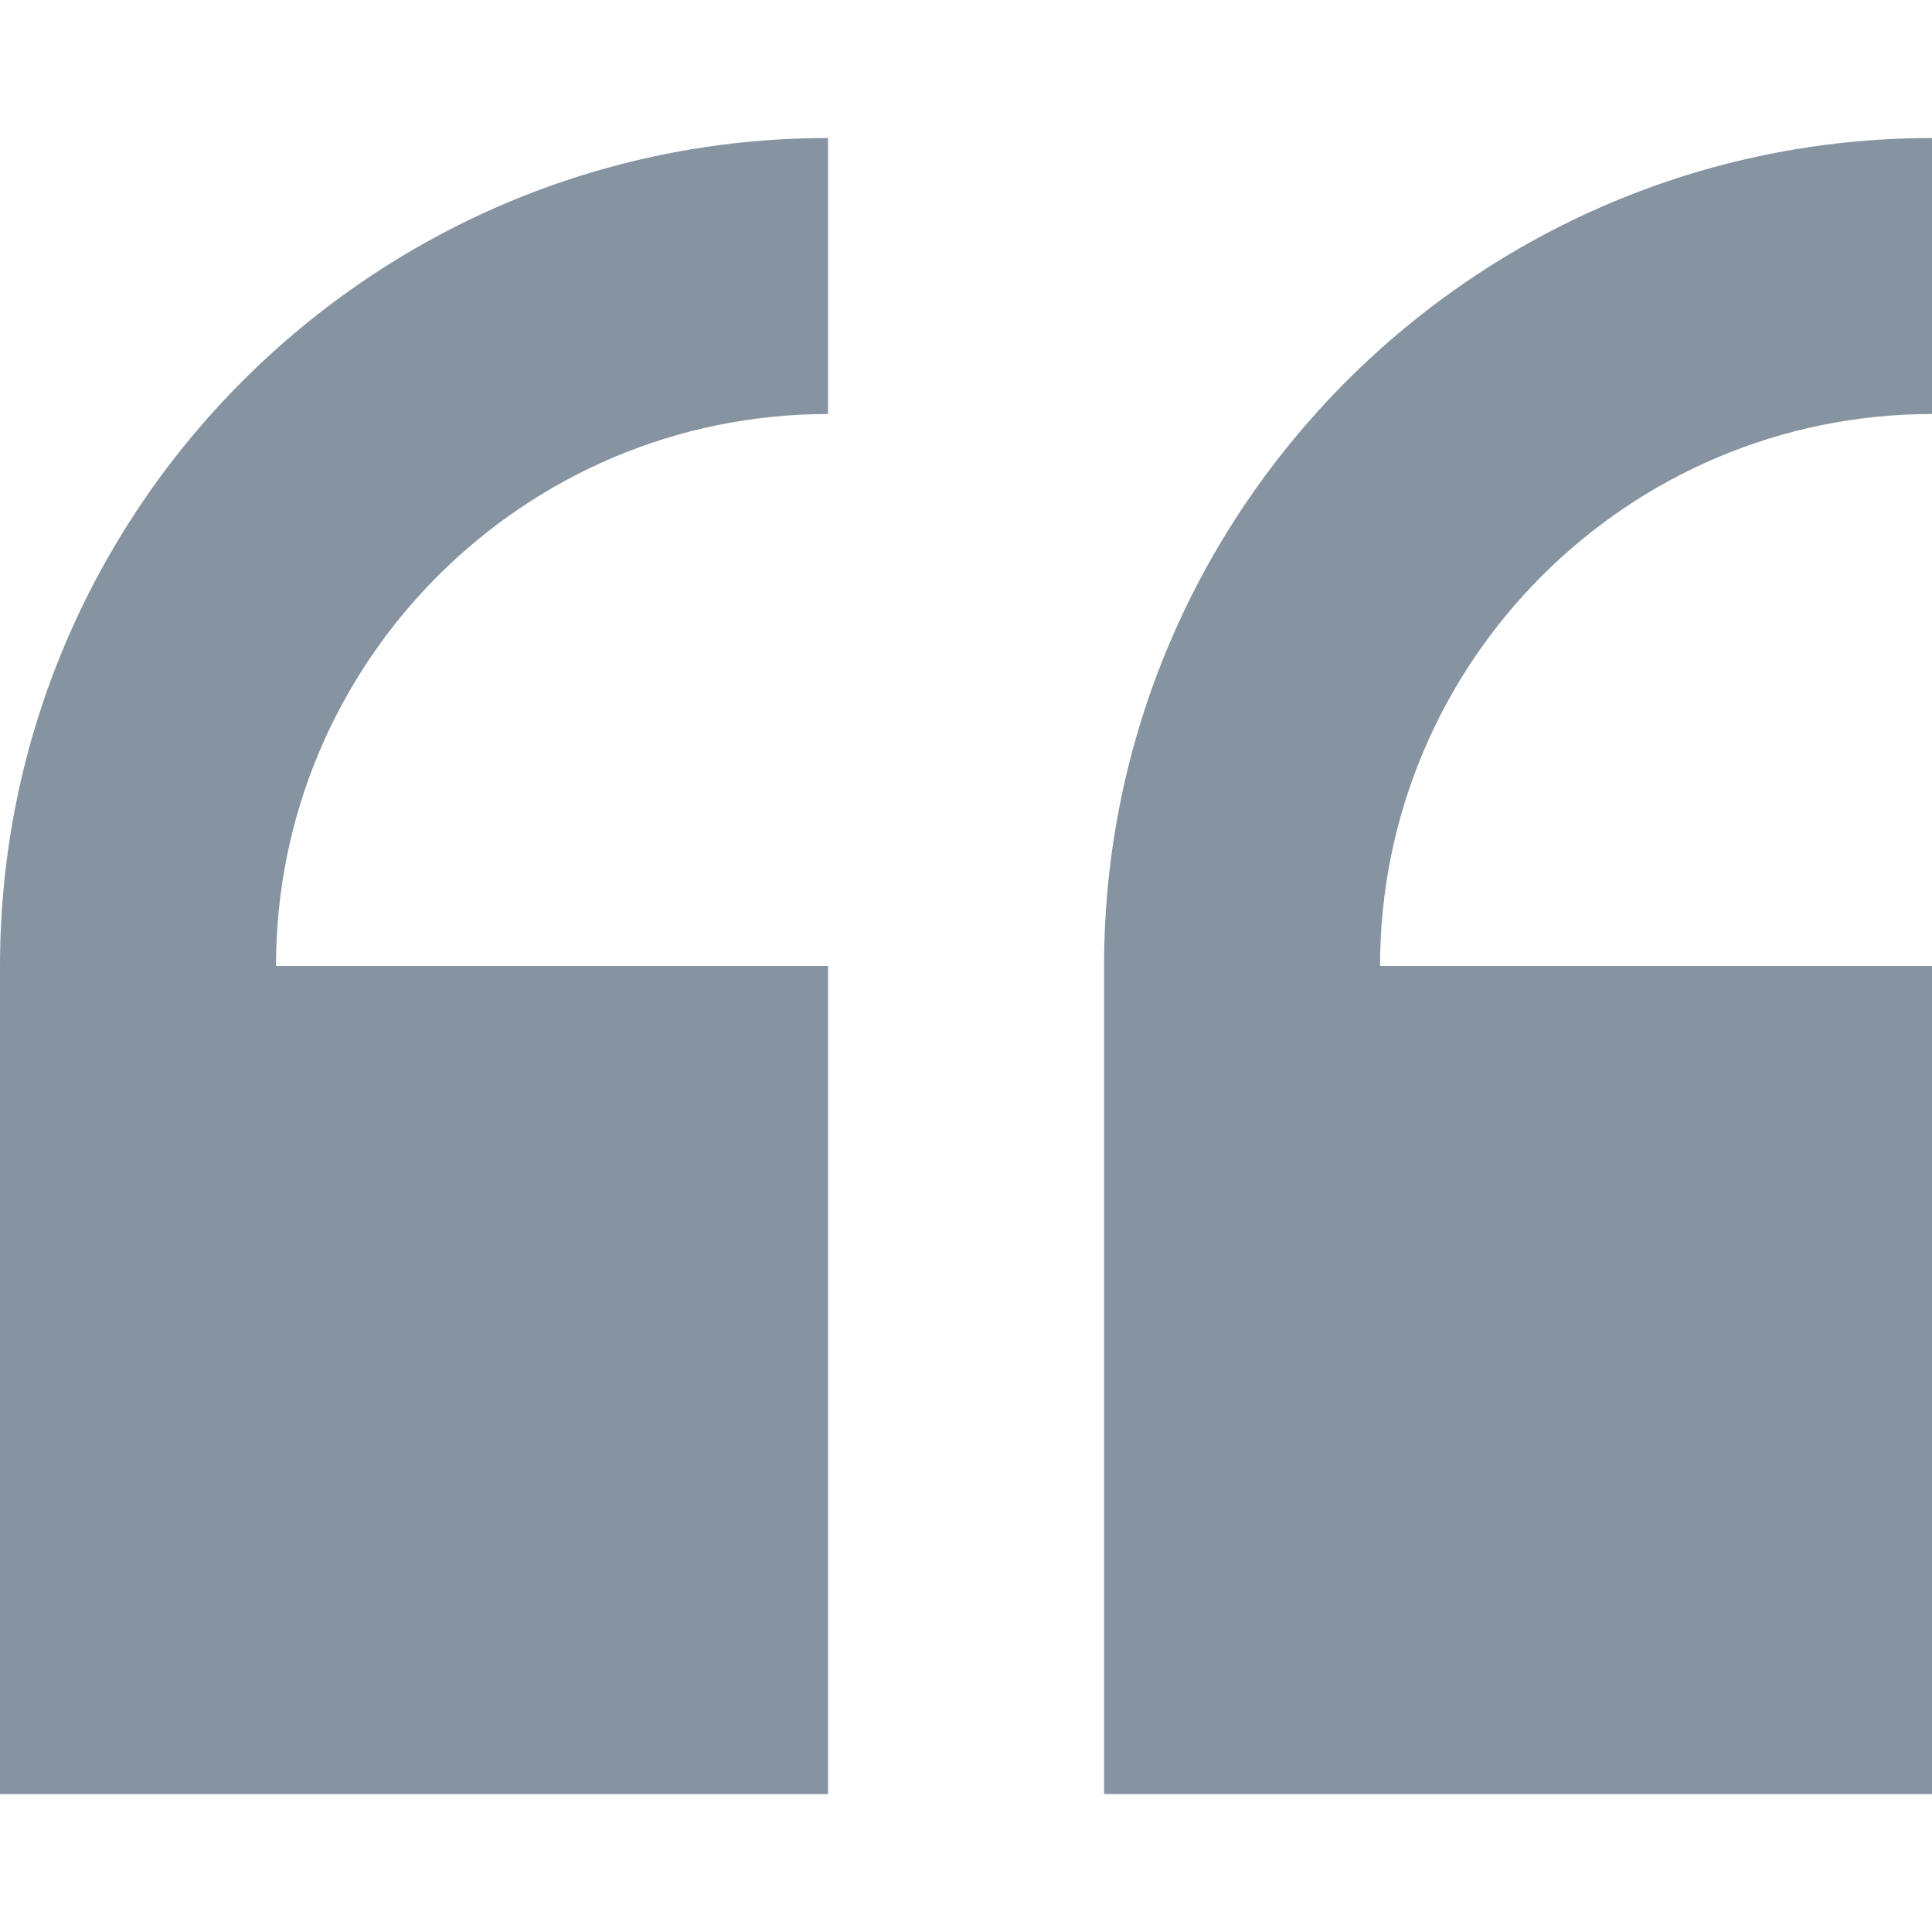
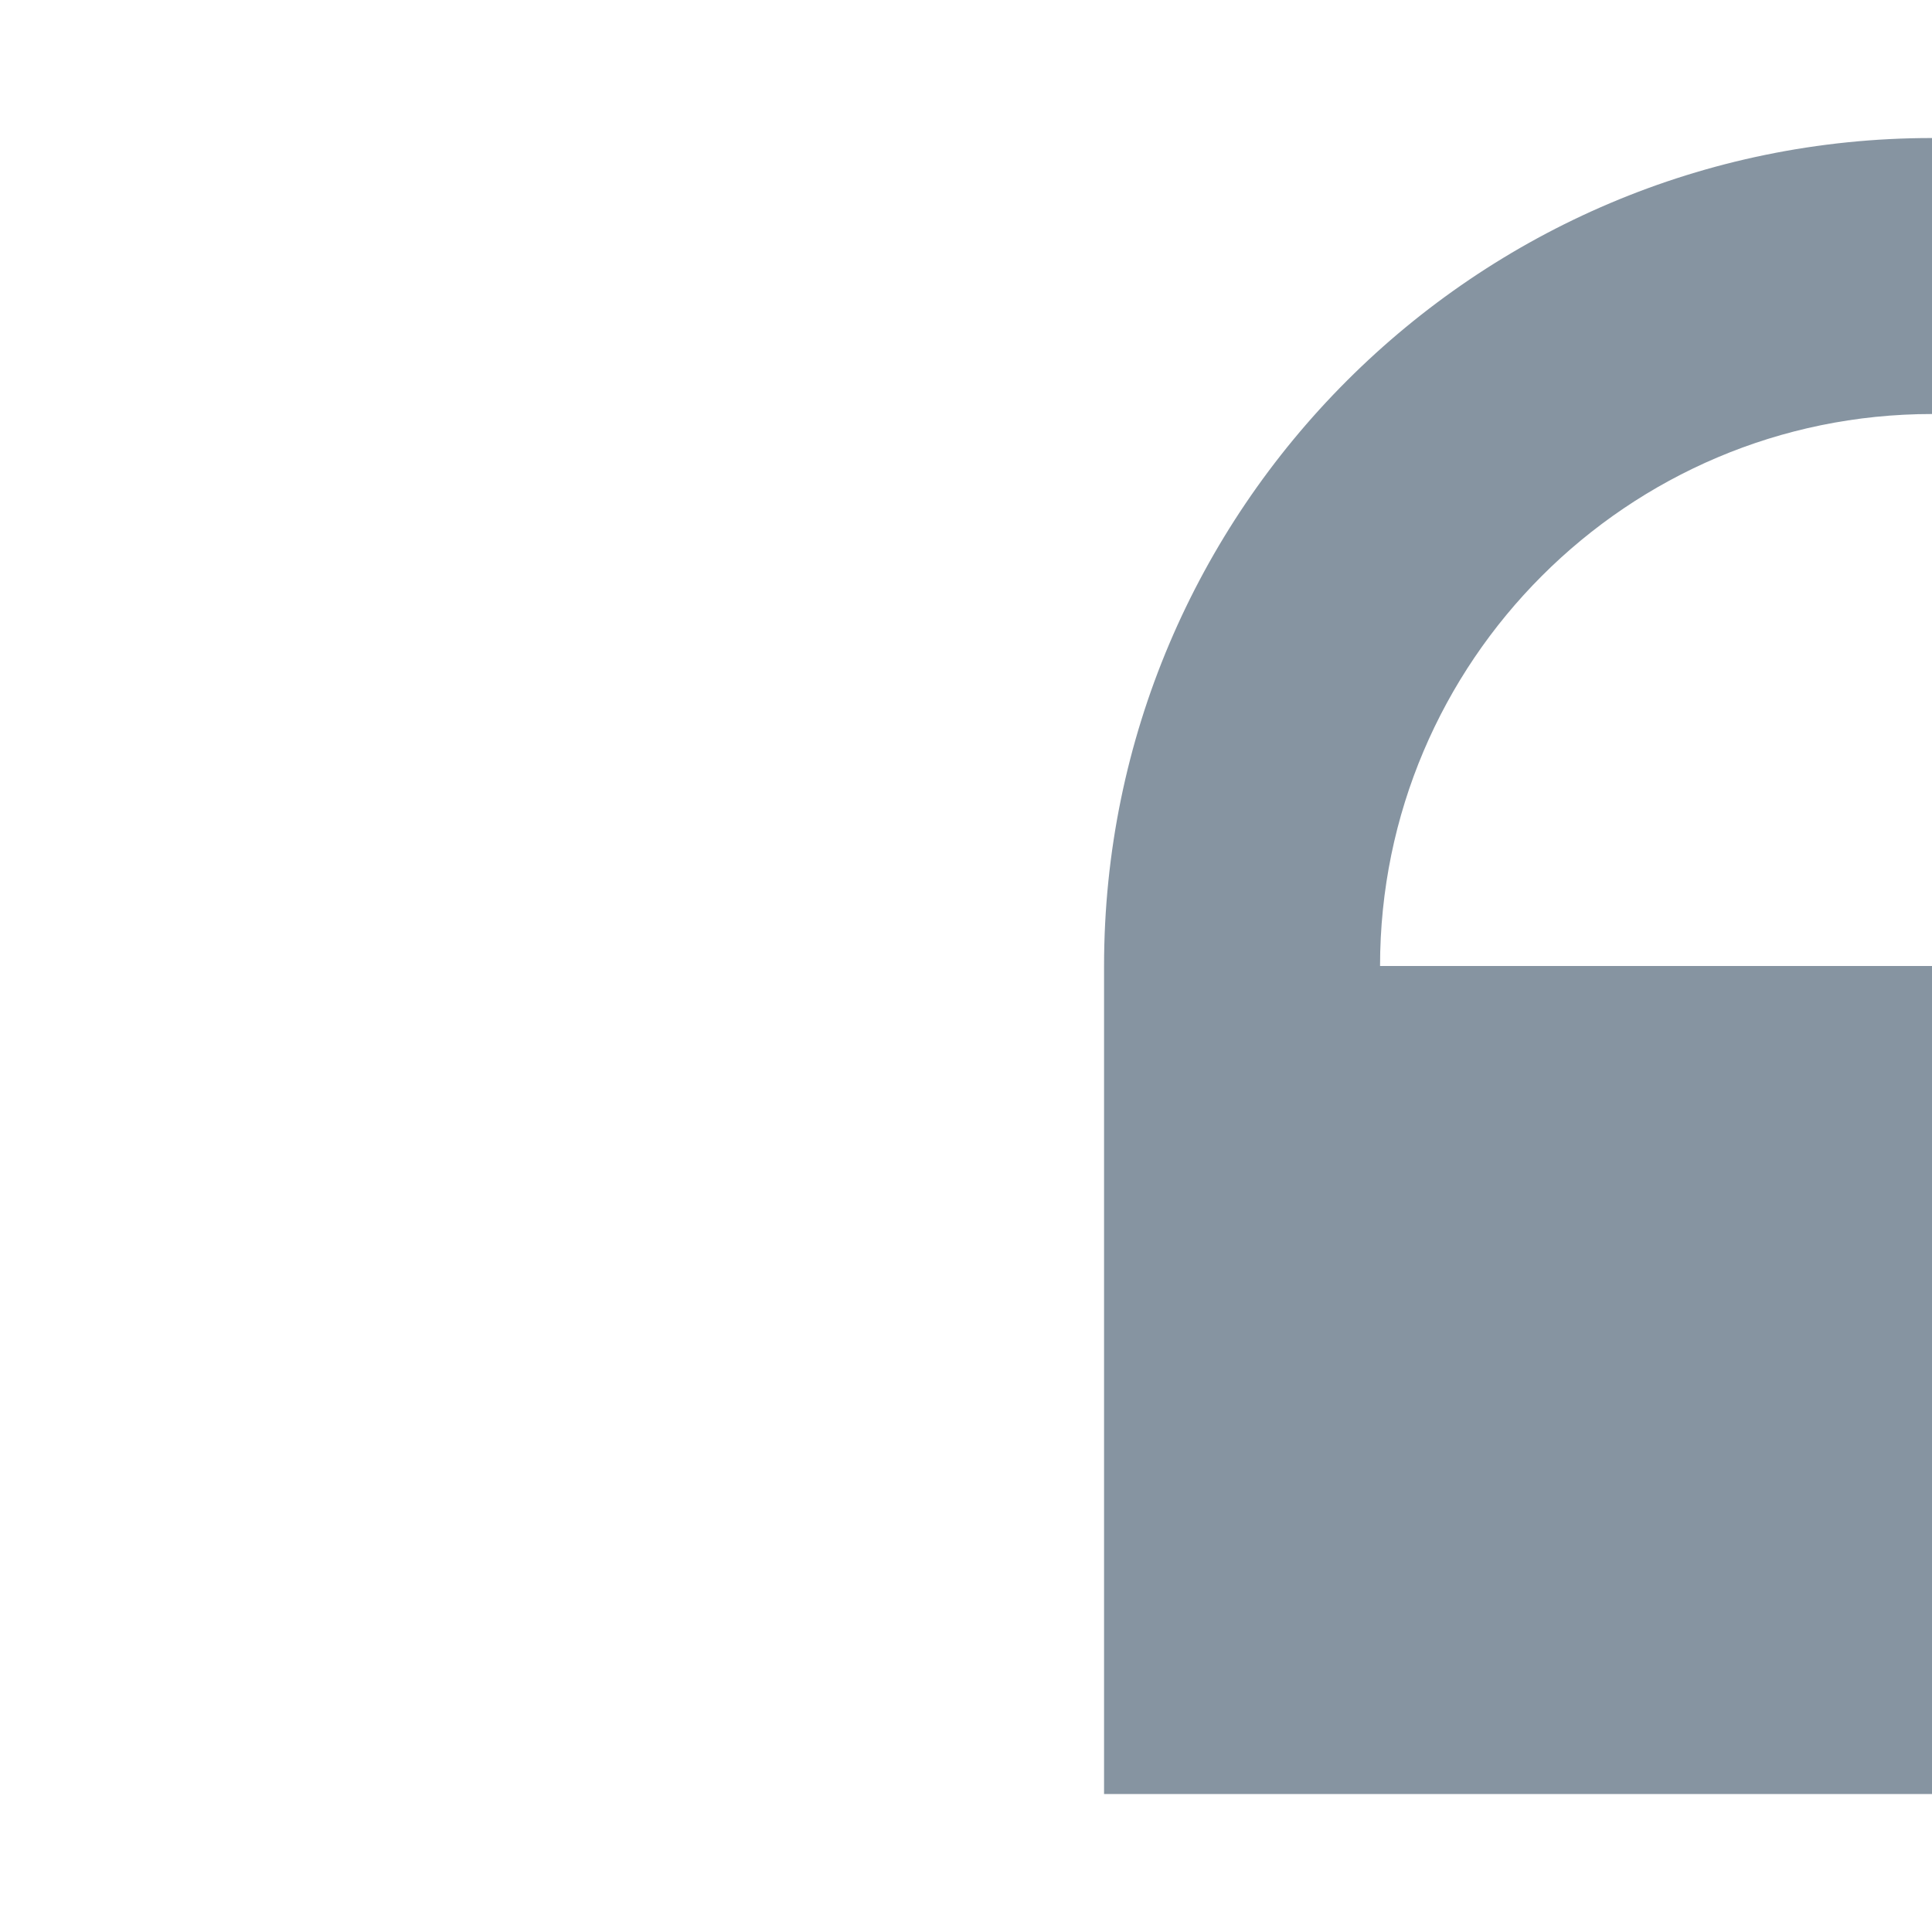
<svg xmlns="http://www.w3.org/2000/svg" width="48" height="48" viewBox="0 0 48 48" fill="none">
  <g opacity="0.5" clip-path="url(#clip0_1114_1289)">
-     <path d="M0 24V44.572H20.572V24H6.857C6.857 16.438 13.01 10.286 20.572 10.286V3.429C9.228 3.429 0 12.656 0 24Z" fill="#0E2A44" />
    <path d="M48.001 10.286V3.429C36.657 3.429 27.43 12.656 27.43 24V44.572H48.001V24H34.287C34.287 16.438 40.439 10.286 48.001 10.286Z" fill="#0E2A44" />
  </g>
  <defs>
    <clipPath id="clip0_1114_1289">
      <rect width="48" height="48" fill="white" />
    </clipPath>
  </defs>
</svg>